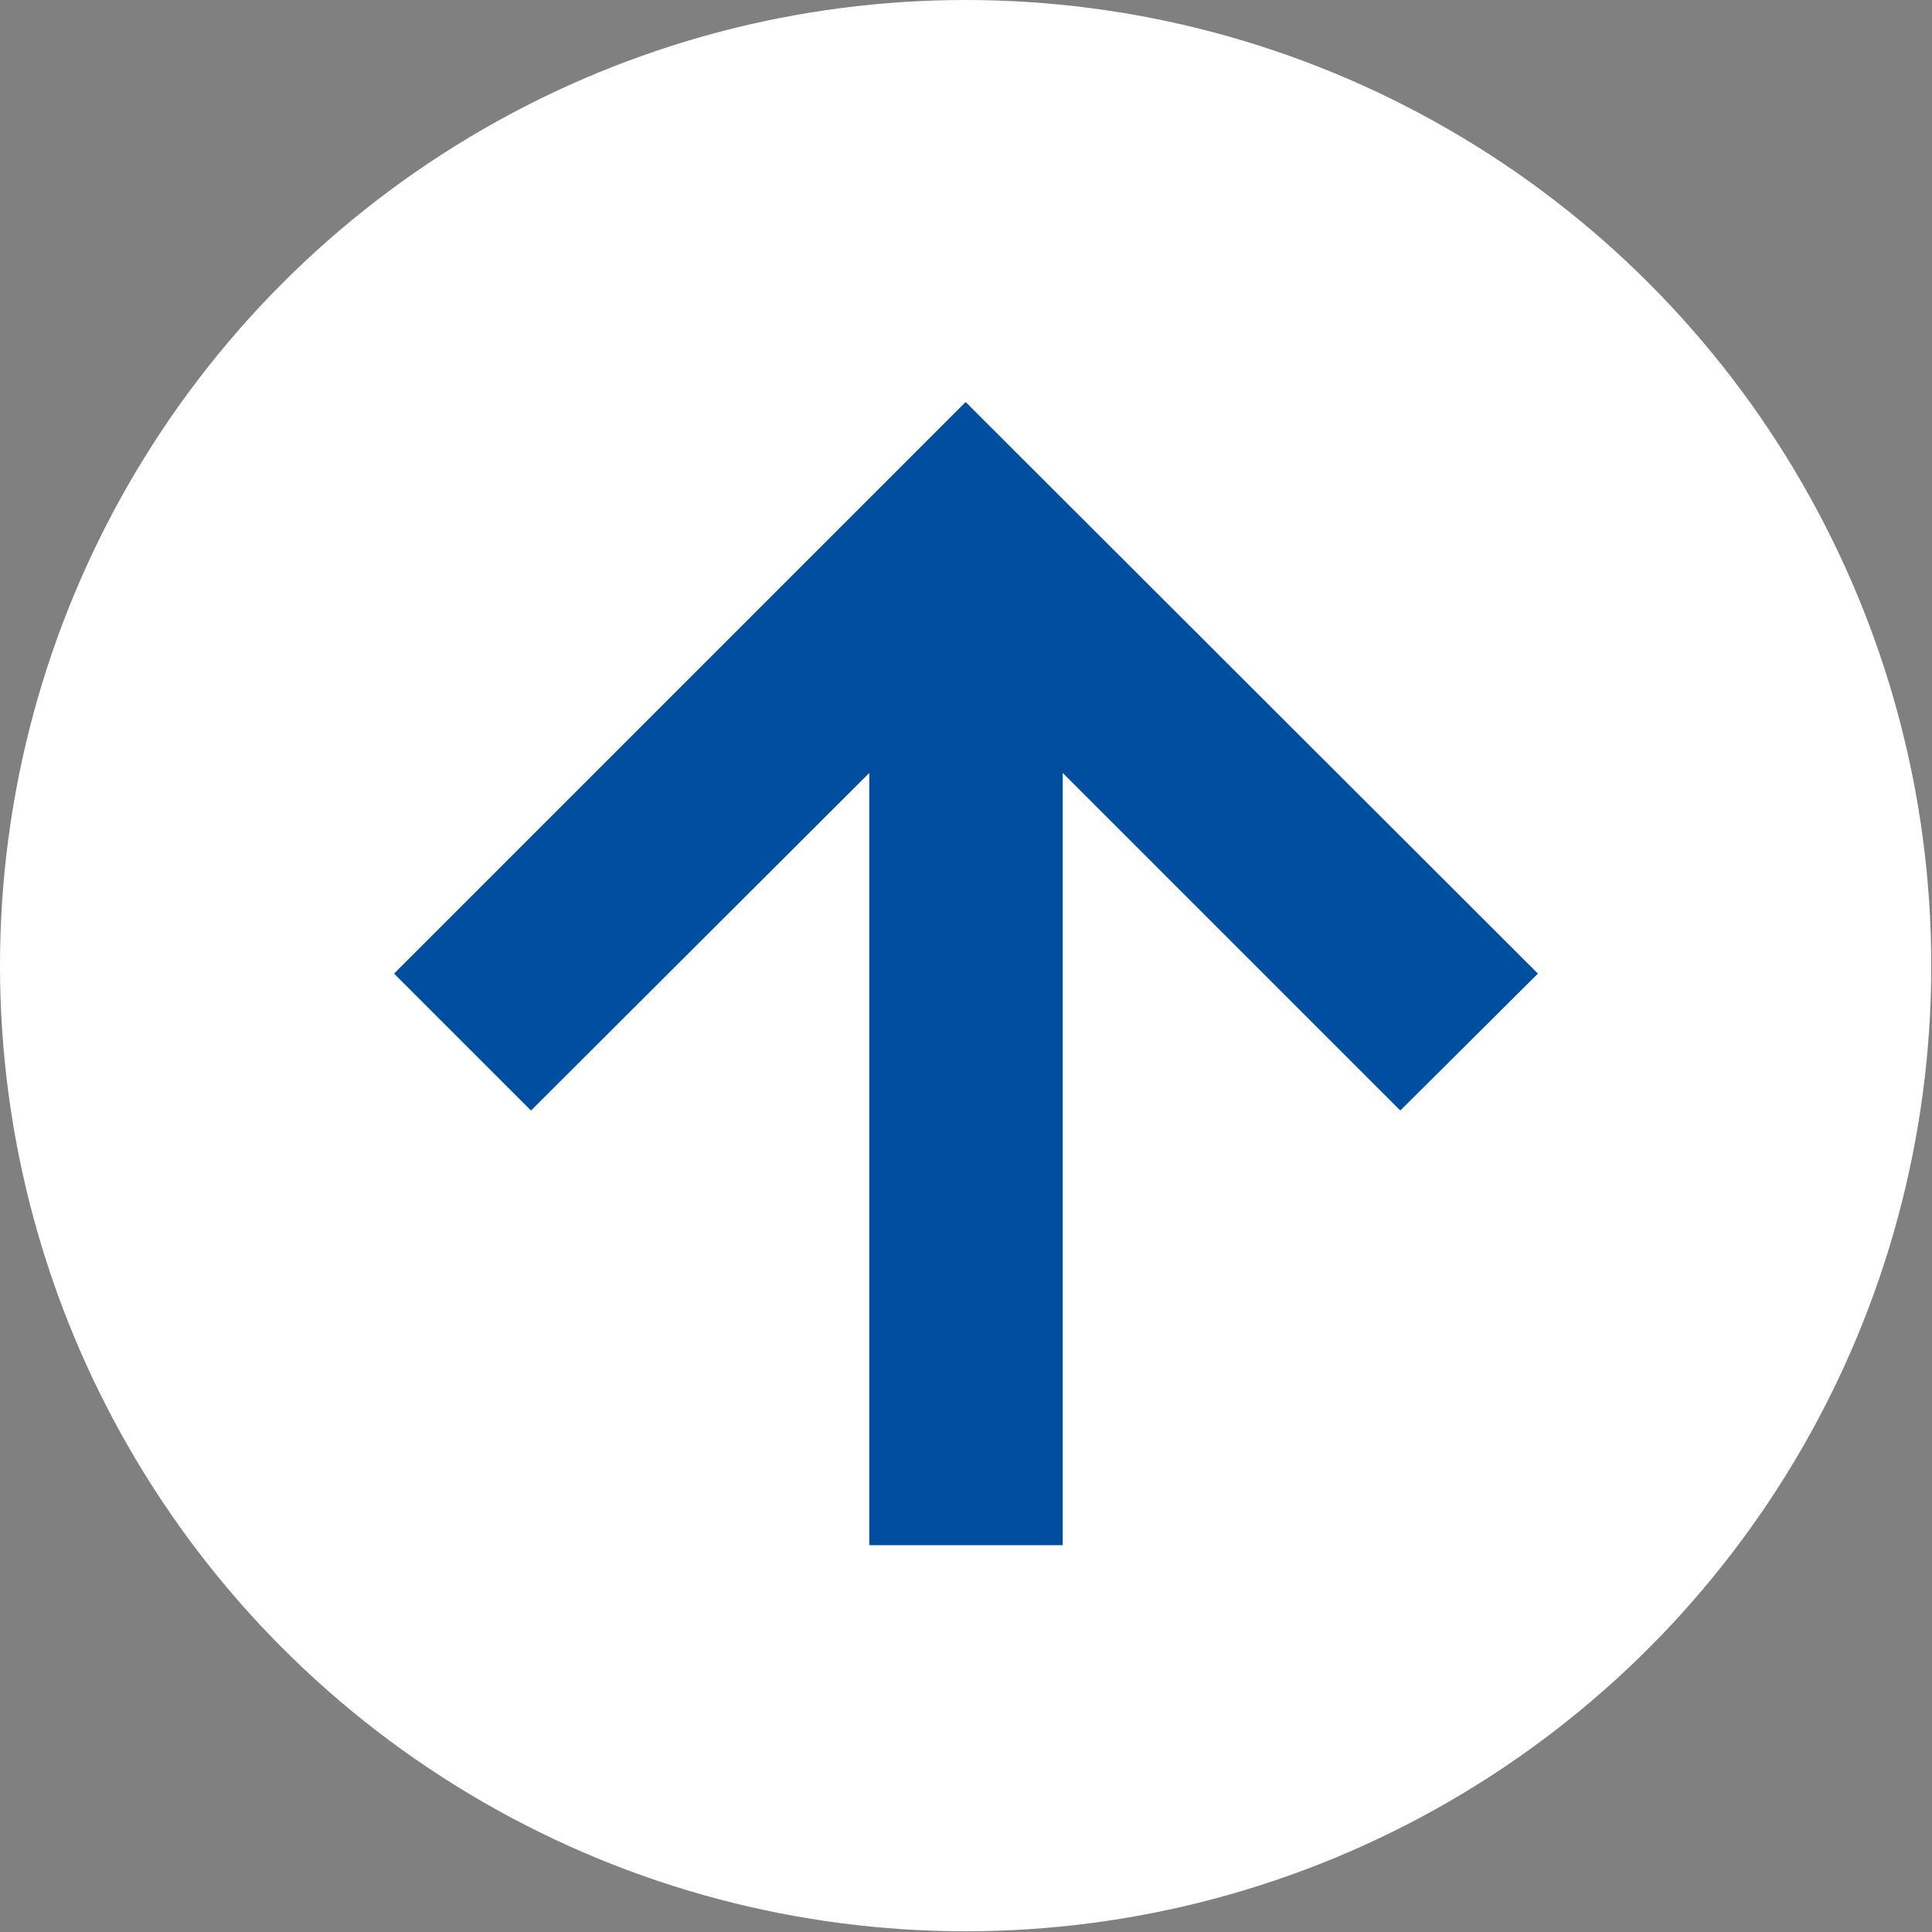
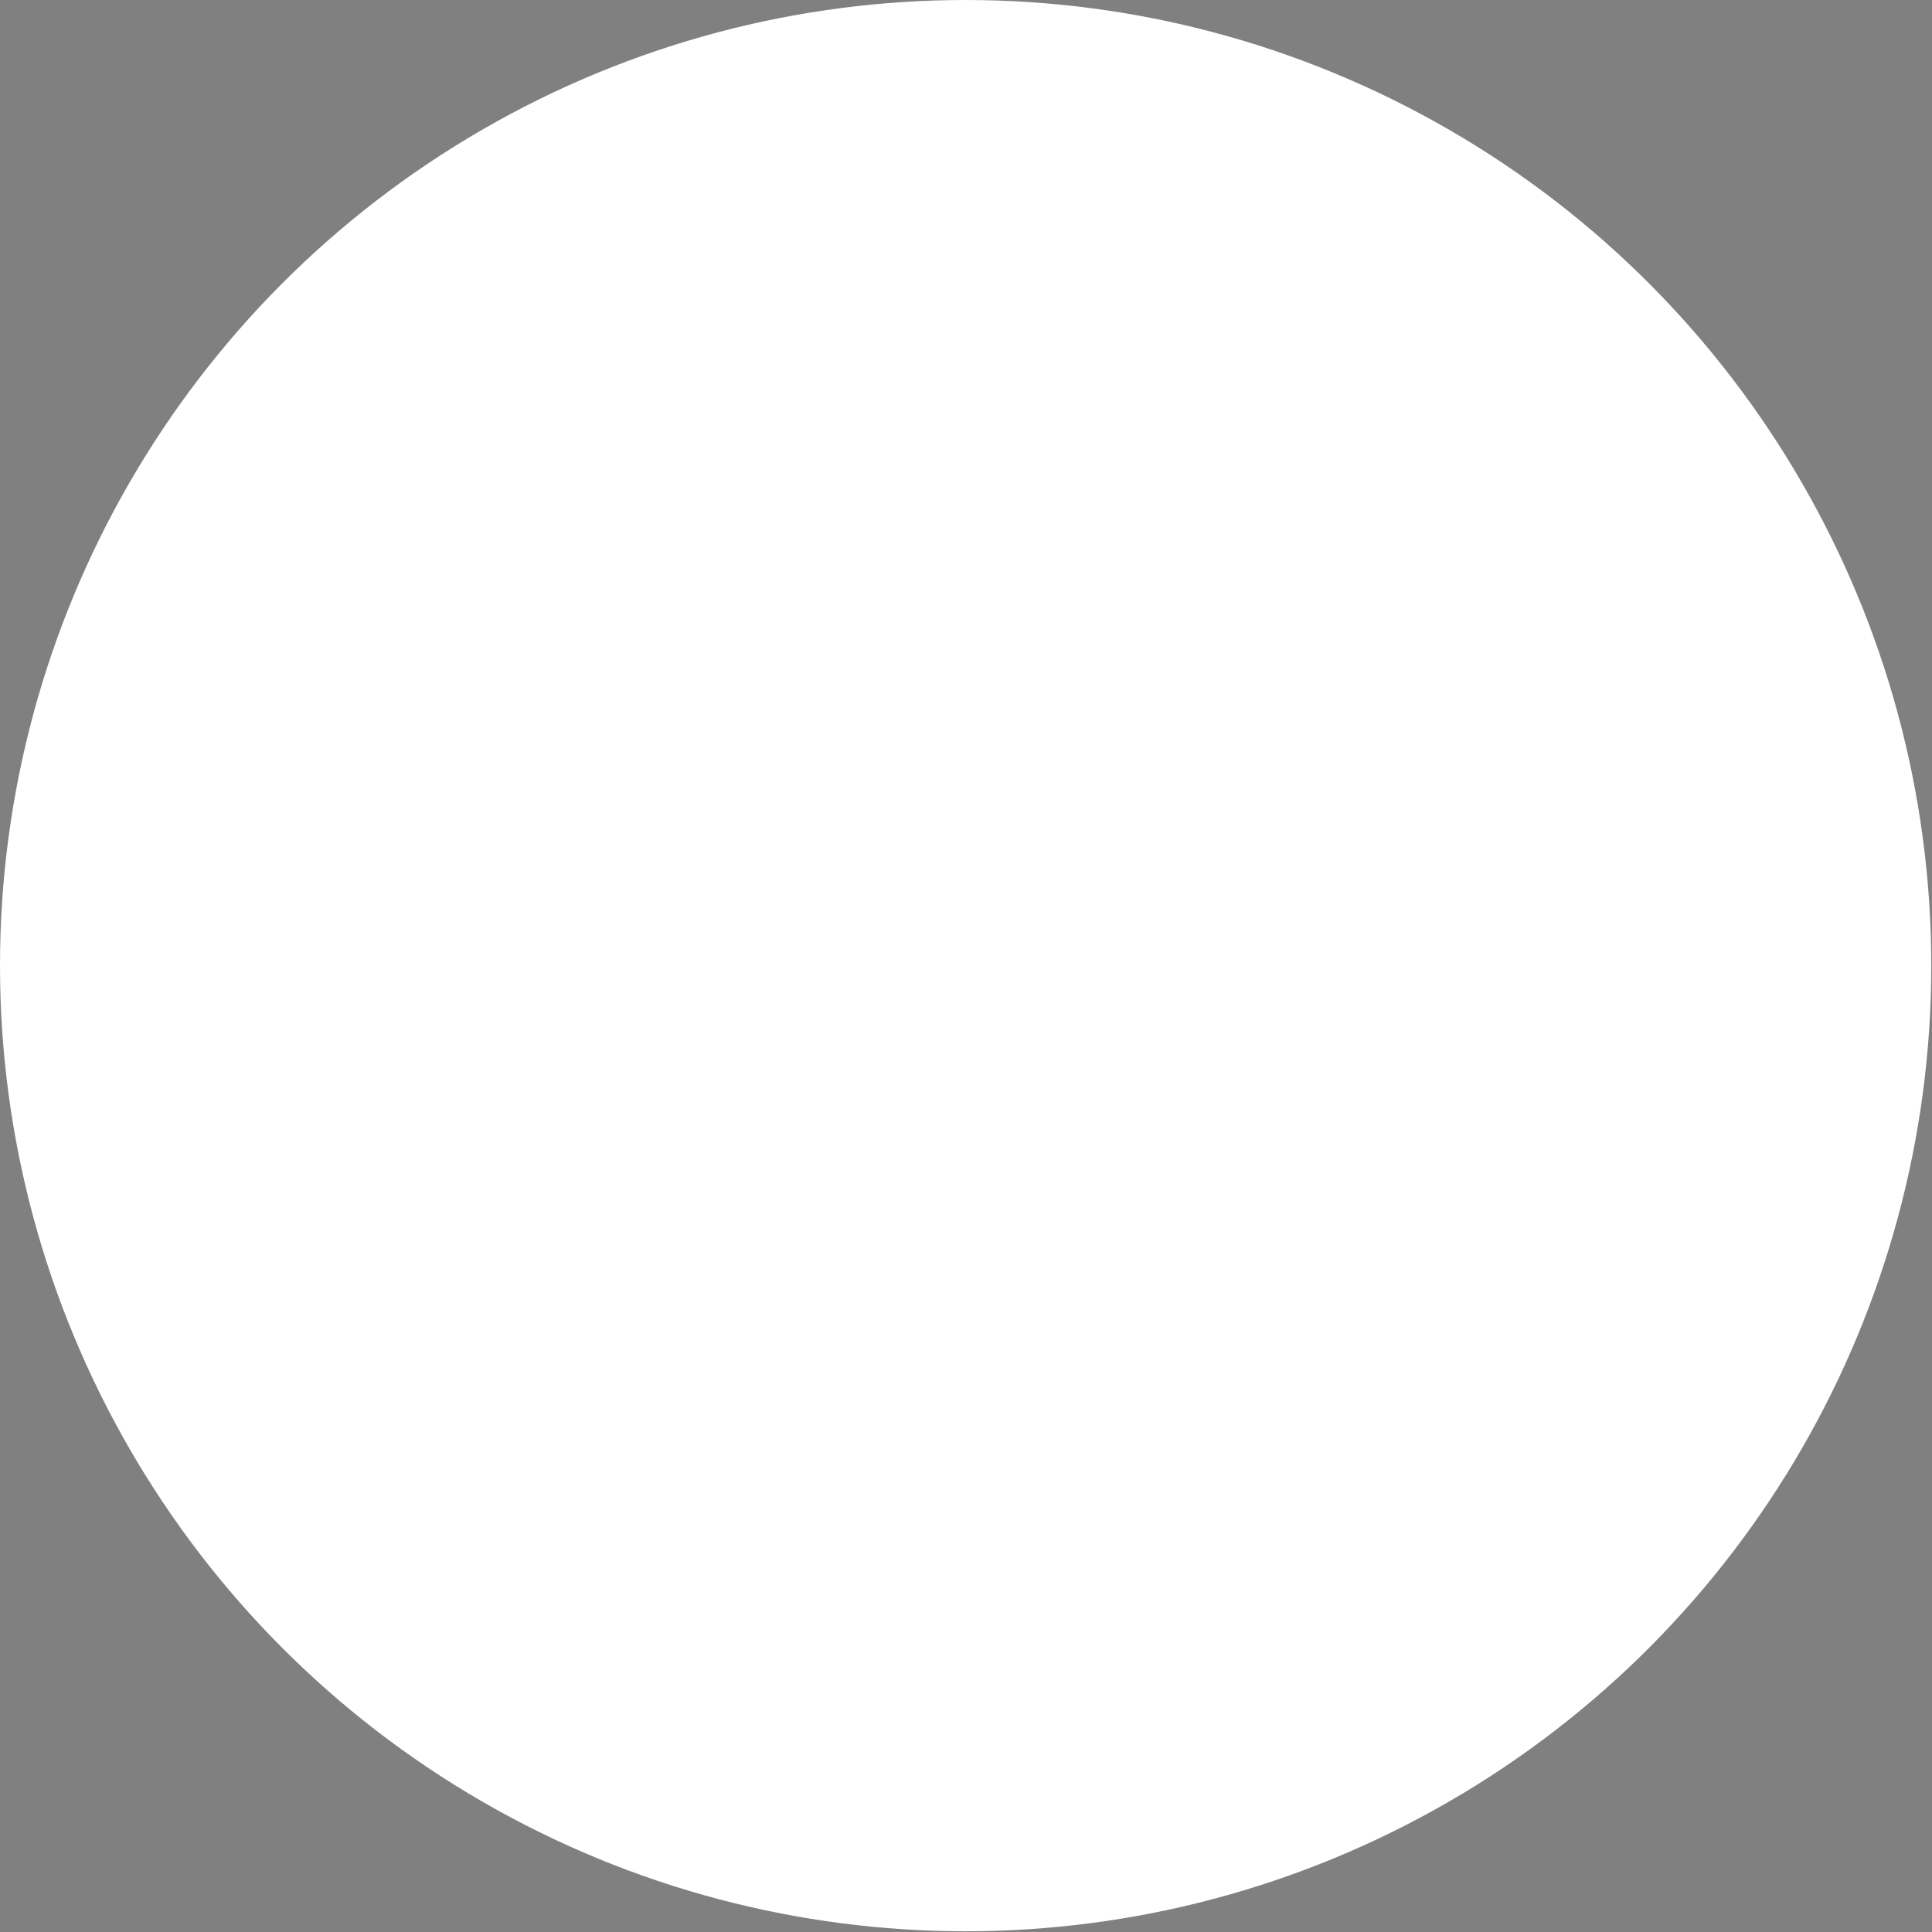
<svg xmlns="http://www.w3.org/2000/svg" viewBox="0 0 26.67 26.67">
  <rect x="0" y="0" width="26.67" height="26.67" fill="#808080" stroke="none" />
  <defs>
    <style>.cls-1{fill:#fff;}.cls-2{fill:#004ea0;}</style>
  </defs>
  <g id="レイヤー_2" data-name="レイヤー 2">
    <g id="レイヤー_1-2" data-name="レイヤー 1">
      <circle class="cls-1" cx="13.33" cy="13.33" r="13.33" />
-       <polyline class="cls-2" points="14.67 21.33 14.67 10.67 19.33 15.33 21.23 13.44 13.33 5.55 5.44 13.44 7.33 15.33 12 10.67 12 21.33 14.67 21.33" />
    </g>
  </g>
</svg>